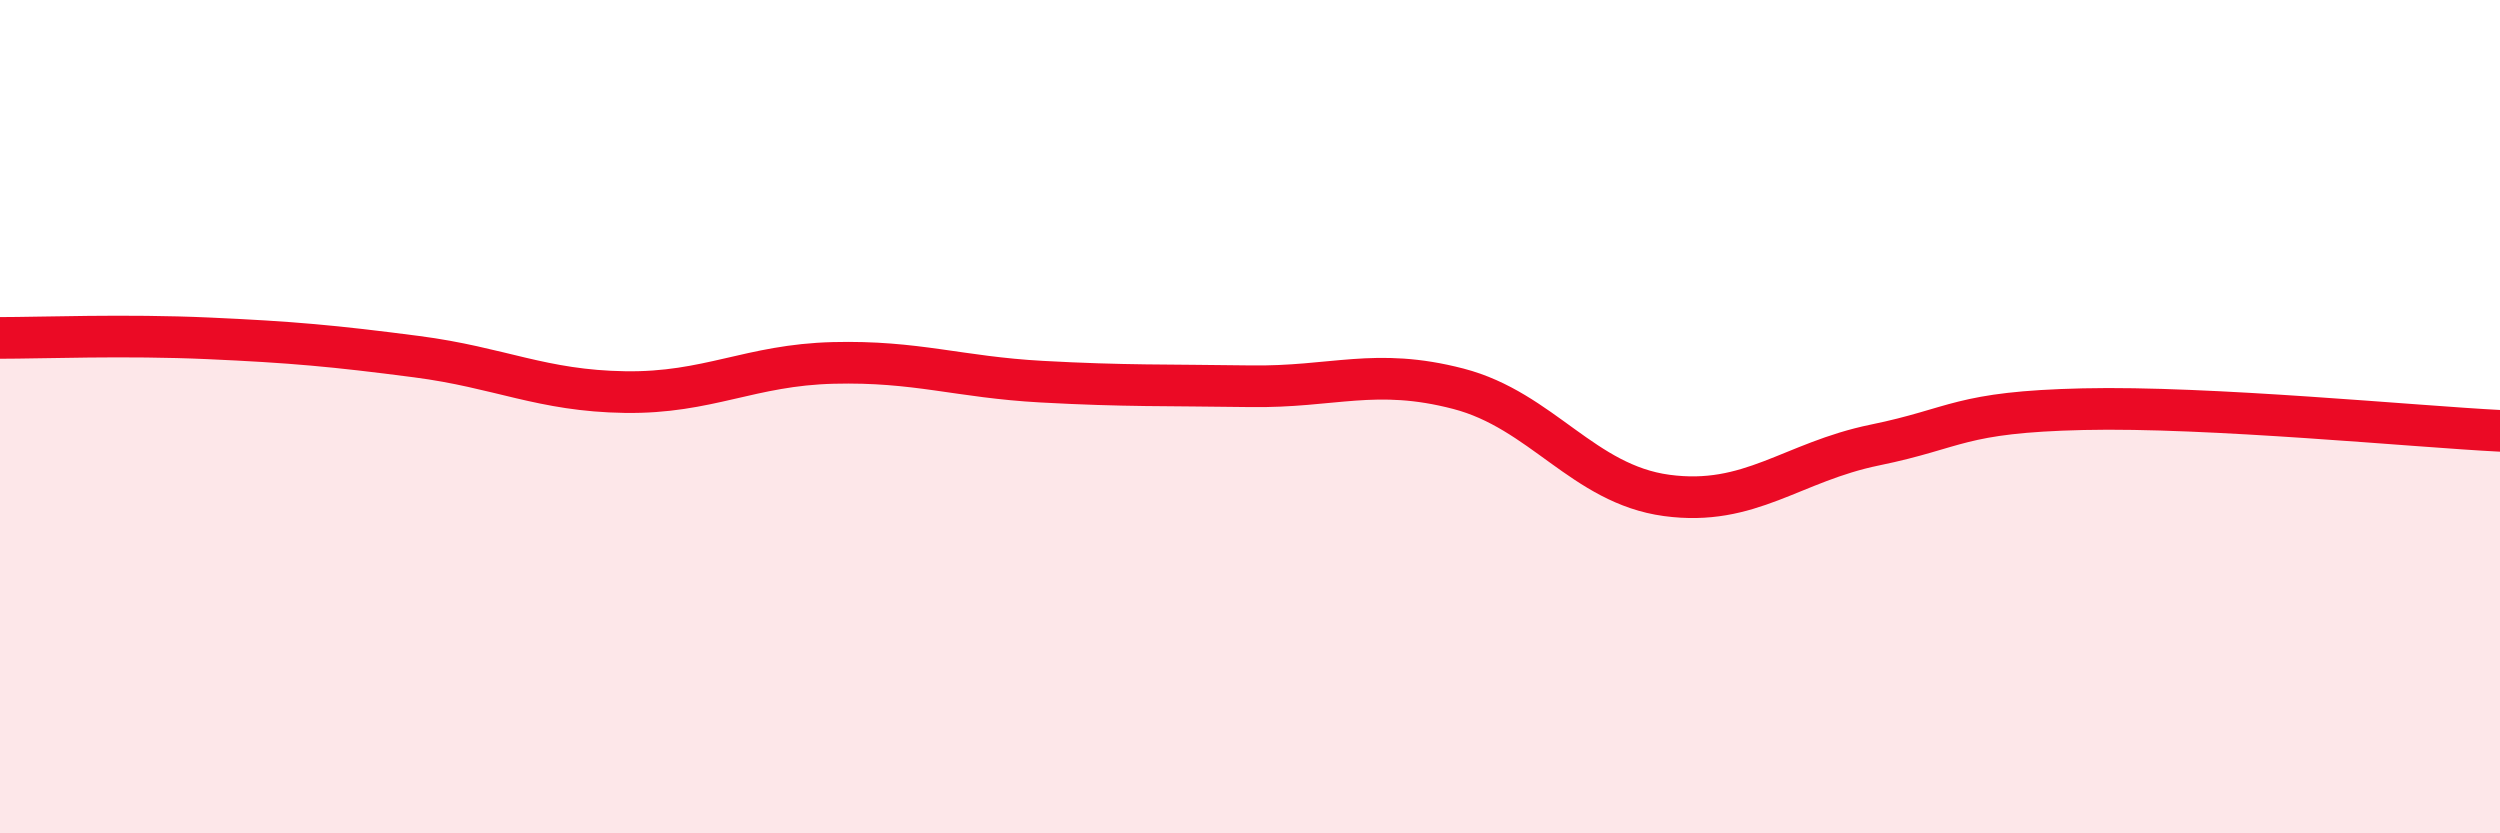
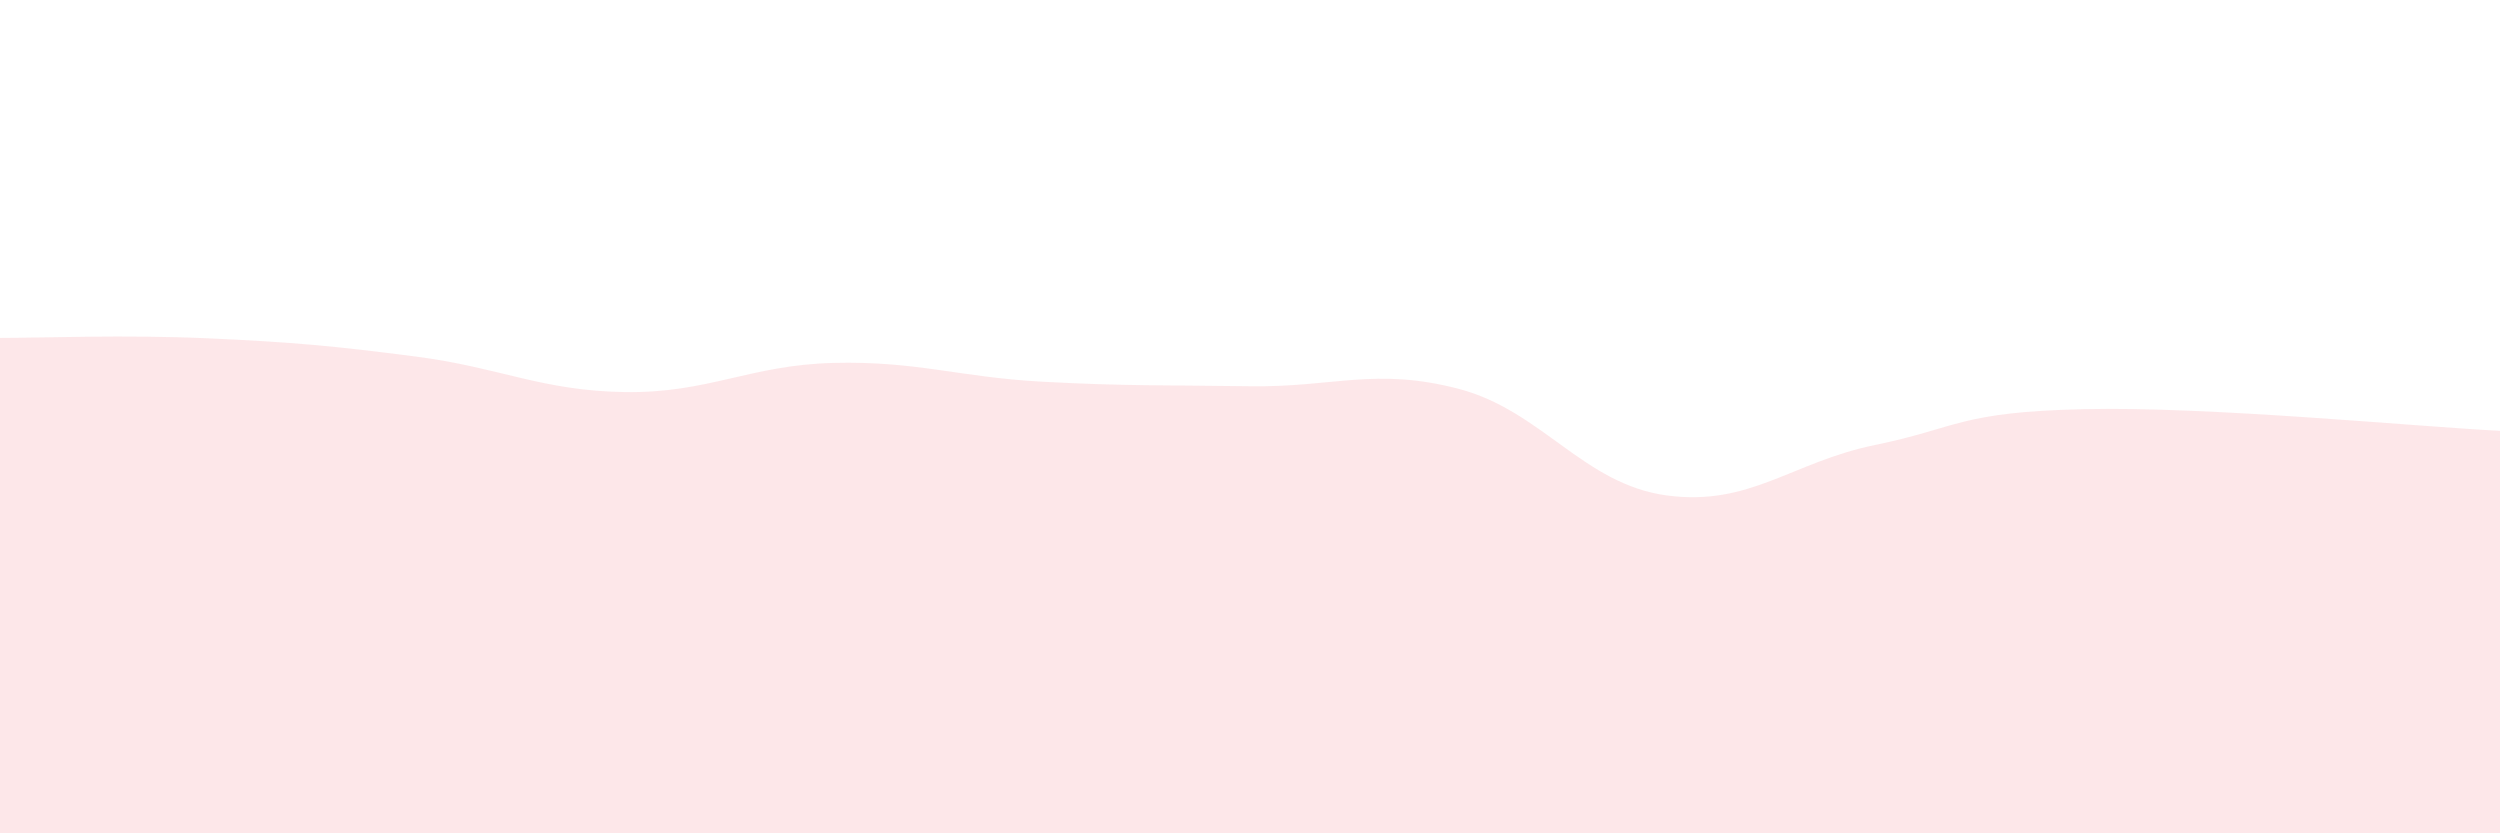
<svg xmlns="http://www.w3.org/2000/svg" width="60" height="20" viewBox="0 0 60 20">
  <path d="M 0,8.11 C 1,8.11 3,8.03 5,8.12 C 7,8.21 8,8.3 10,8.56 C 12,8.82 13,9.38 15,9.41 C 17,9.44 18,8.76 20,8.71 C 22,8.66 23,9.05 25,9.16 C 27,9.27 28,9.24 30,9.27 C 32,9.3 33,8.81 35,9.33 C 37,9.85 38,11.62 40,11.89 C 42,12.16 43,11.09 45,10.68 C 47,10.27 47,9.89 50,9.82 C 53,9.75 58,10.24 60,10.34L60 20L0 20Z" fill="#EB0A25" opacity="0.1" stroke-linecap="round" stroke-linejoin="round" />
-   <path d="M 0,8.11 C 1,8.11 3,8.03 5,8.12 C 7,8.21 8,8.3 10,8.56 C 12,8.82 13,9.38 15,9.41 C 17,9.44 18,8.76 20,8.71 C 22,8.66 23,9.05 25,9.16 C 27,9.27 28,9.24 30,9.27 C 32,9.3 33,8.81 35,9.33 C 37,9.85 38,11.62 40,11.89 C 42,12.16 43,11.09 45,10.68 C 47,10.27 47,9.89 50,9.82 C 53,9.75 58,10.24 60,10.34" stroke="#EB0A25" stroke-width="1" fill="none" stroke-linecap="round" stroke-linejoin="round" />
</svg>